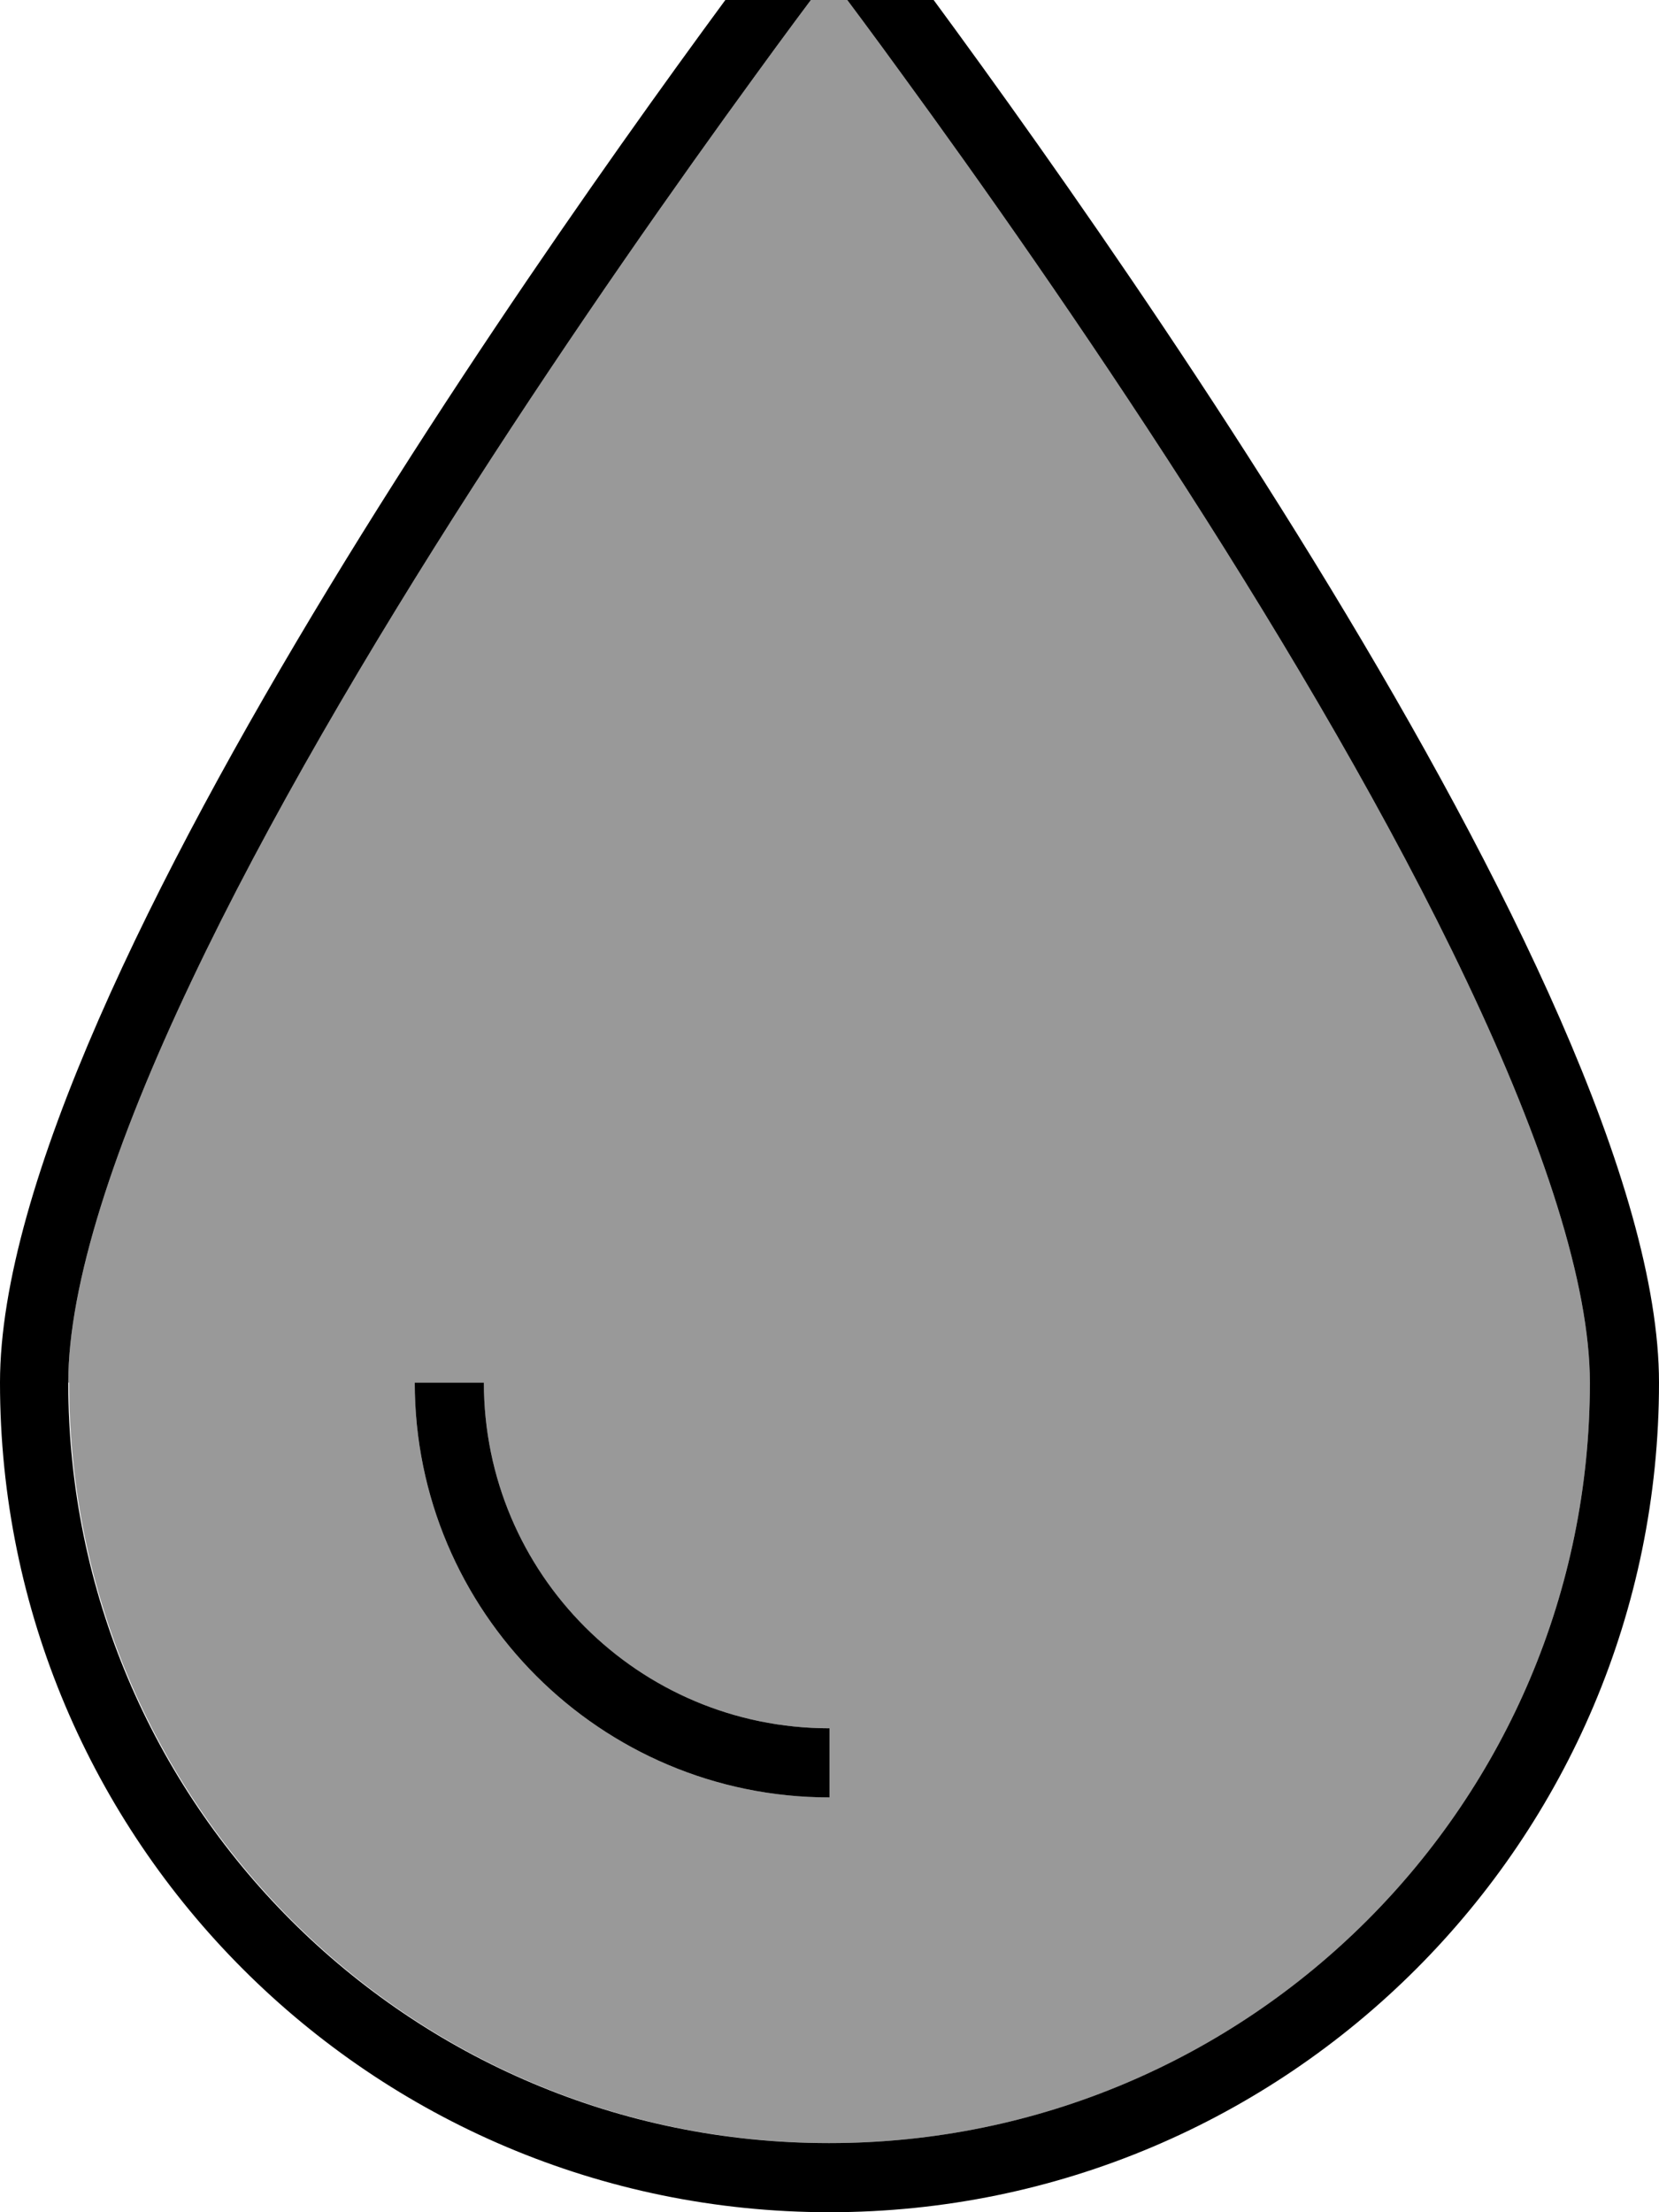
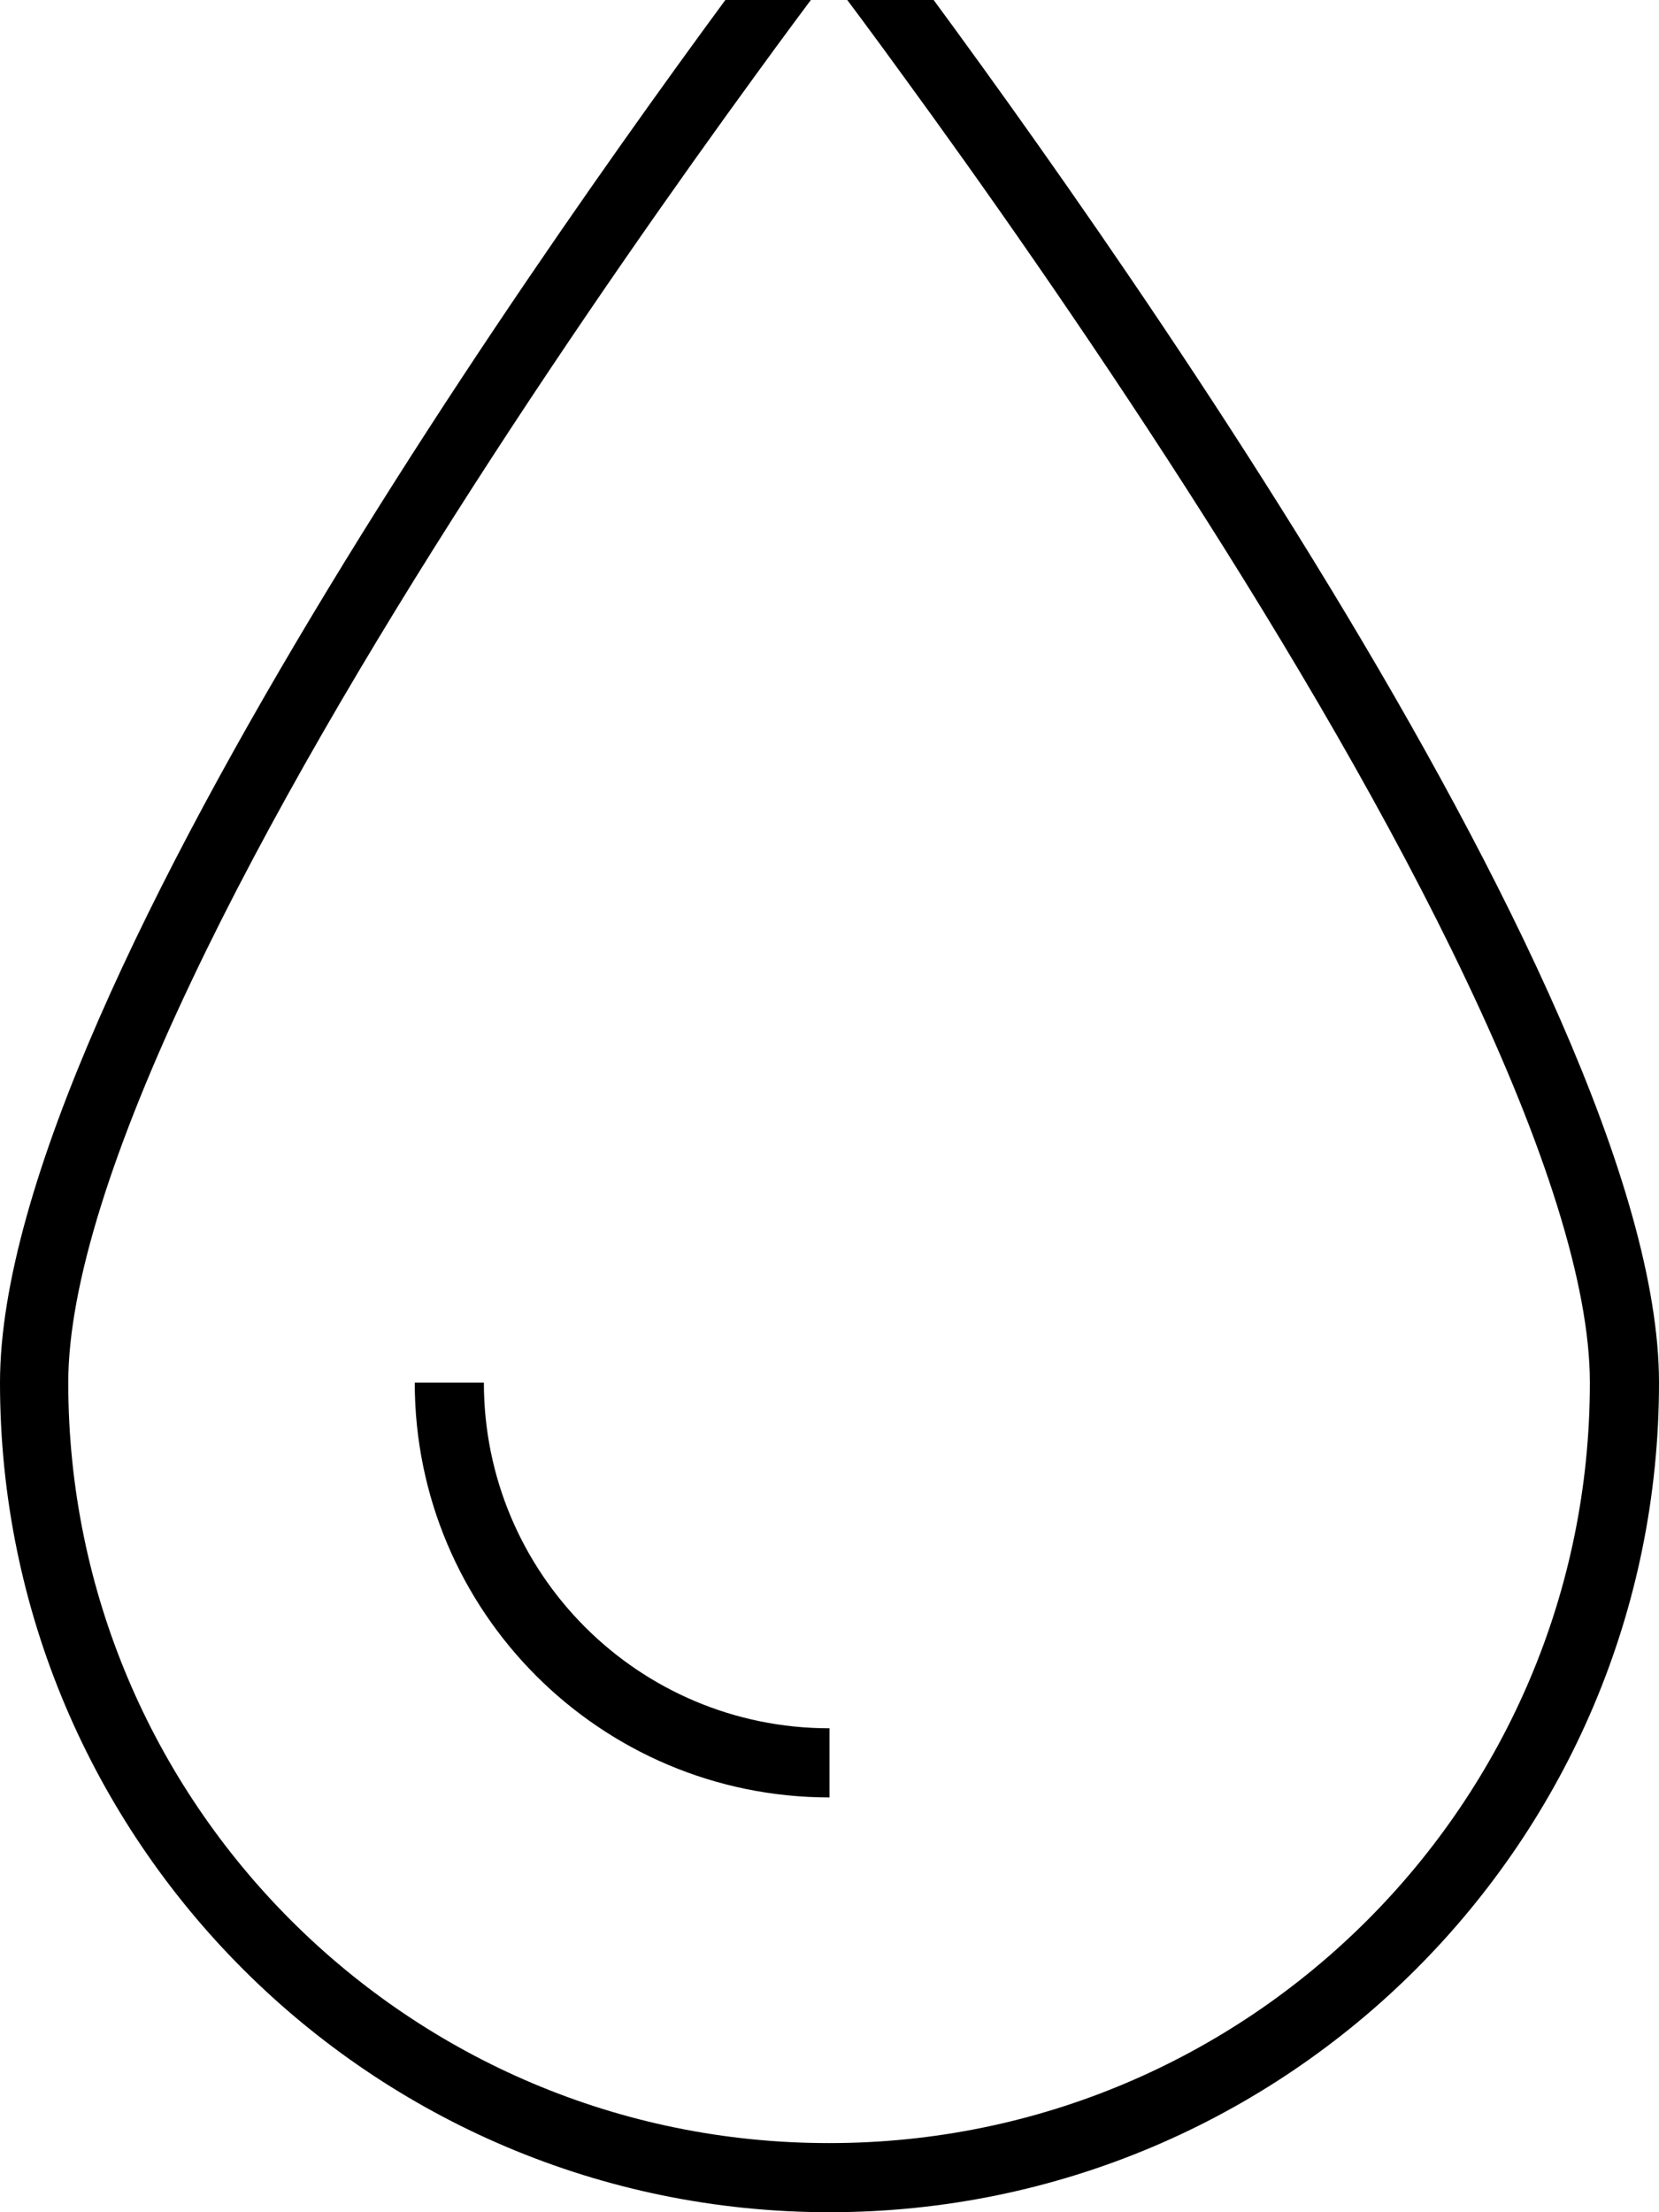
<svg xmlns="http://www.w3.org/2000/svg" viewBox="0 0 384 512">
-   <path style="fill:currentColor;opacity:.4" d="M16 320c0 97.2 78.8 176 176 176s176-78.8 176-176c0-22.7-10.6-55.2-28.5-92.9-35.1-74.1-94.8-160.7-130.5-209.6-6.6-9.1-12.4-16.9-17.1-23.1-4.7 6.2-10.5 14-17.1 23.1-35.7 49-95.4 135.5-130.5 209.6-17.9 37.7-28.5 70.2-28.5 92.9zm80 0l16 0c0 44.2 35.8 80 80 80l0 16c-53 0-96-43-96-96z" />
  <path style="fill:currentColor;opacity:1" d="M192 496c97.2 0 176-78.8 176-176 0-22.7-10.6-55.2-28.5-92.9-35.1-74.1-94.8-160.7-130.5-209.6-6.6-9.1-12.4-16.9-17.1-23.1-4.7 6.2-10.5 14-17.1 23.1-35.7 49-95.4 135.5-130.5 209.6-17.9 37.7-28.5 70.2-28.5 92.9 0 97.2 78.8 176 176 176zM0 320C0 228.7 142.4 33.5 181.9-18.8 188.3-27.3 192-32 192-32s3.7 4.7 10.1 13.2C241.6 33.5 384 228.7 384 320 384 426 298 512 192 512S0 426 0 320zm96 0l16 0c0 44.2 35.8 80 80 80l0 16c-53 0-96-43-96-96z" />
</svg>